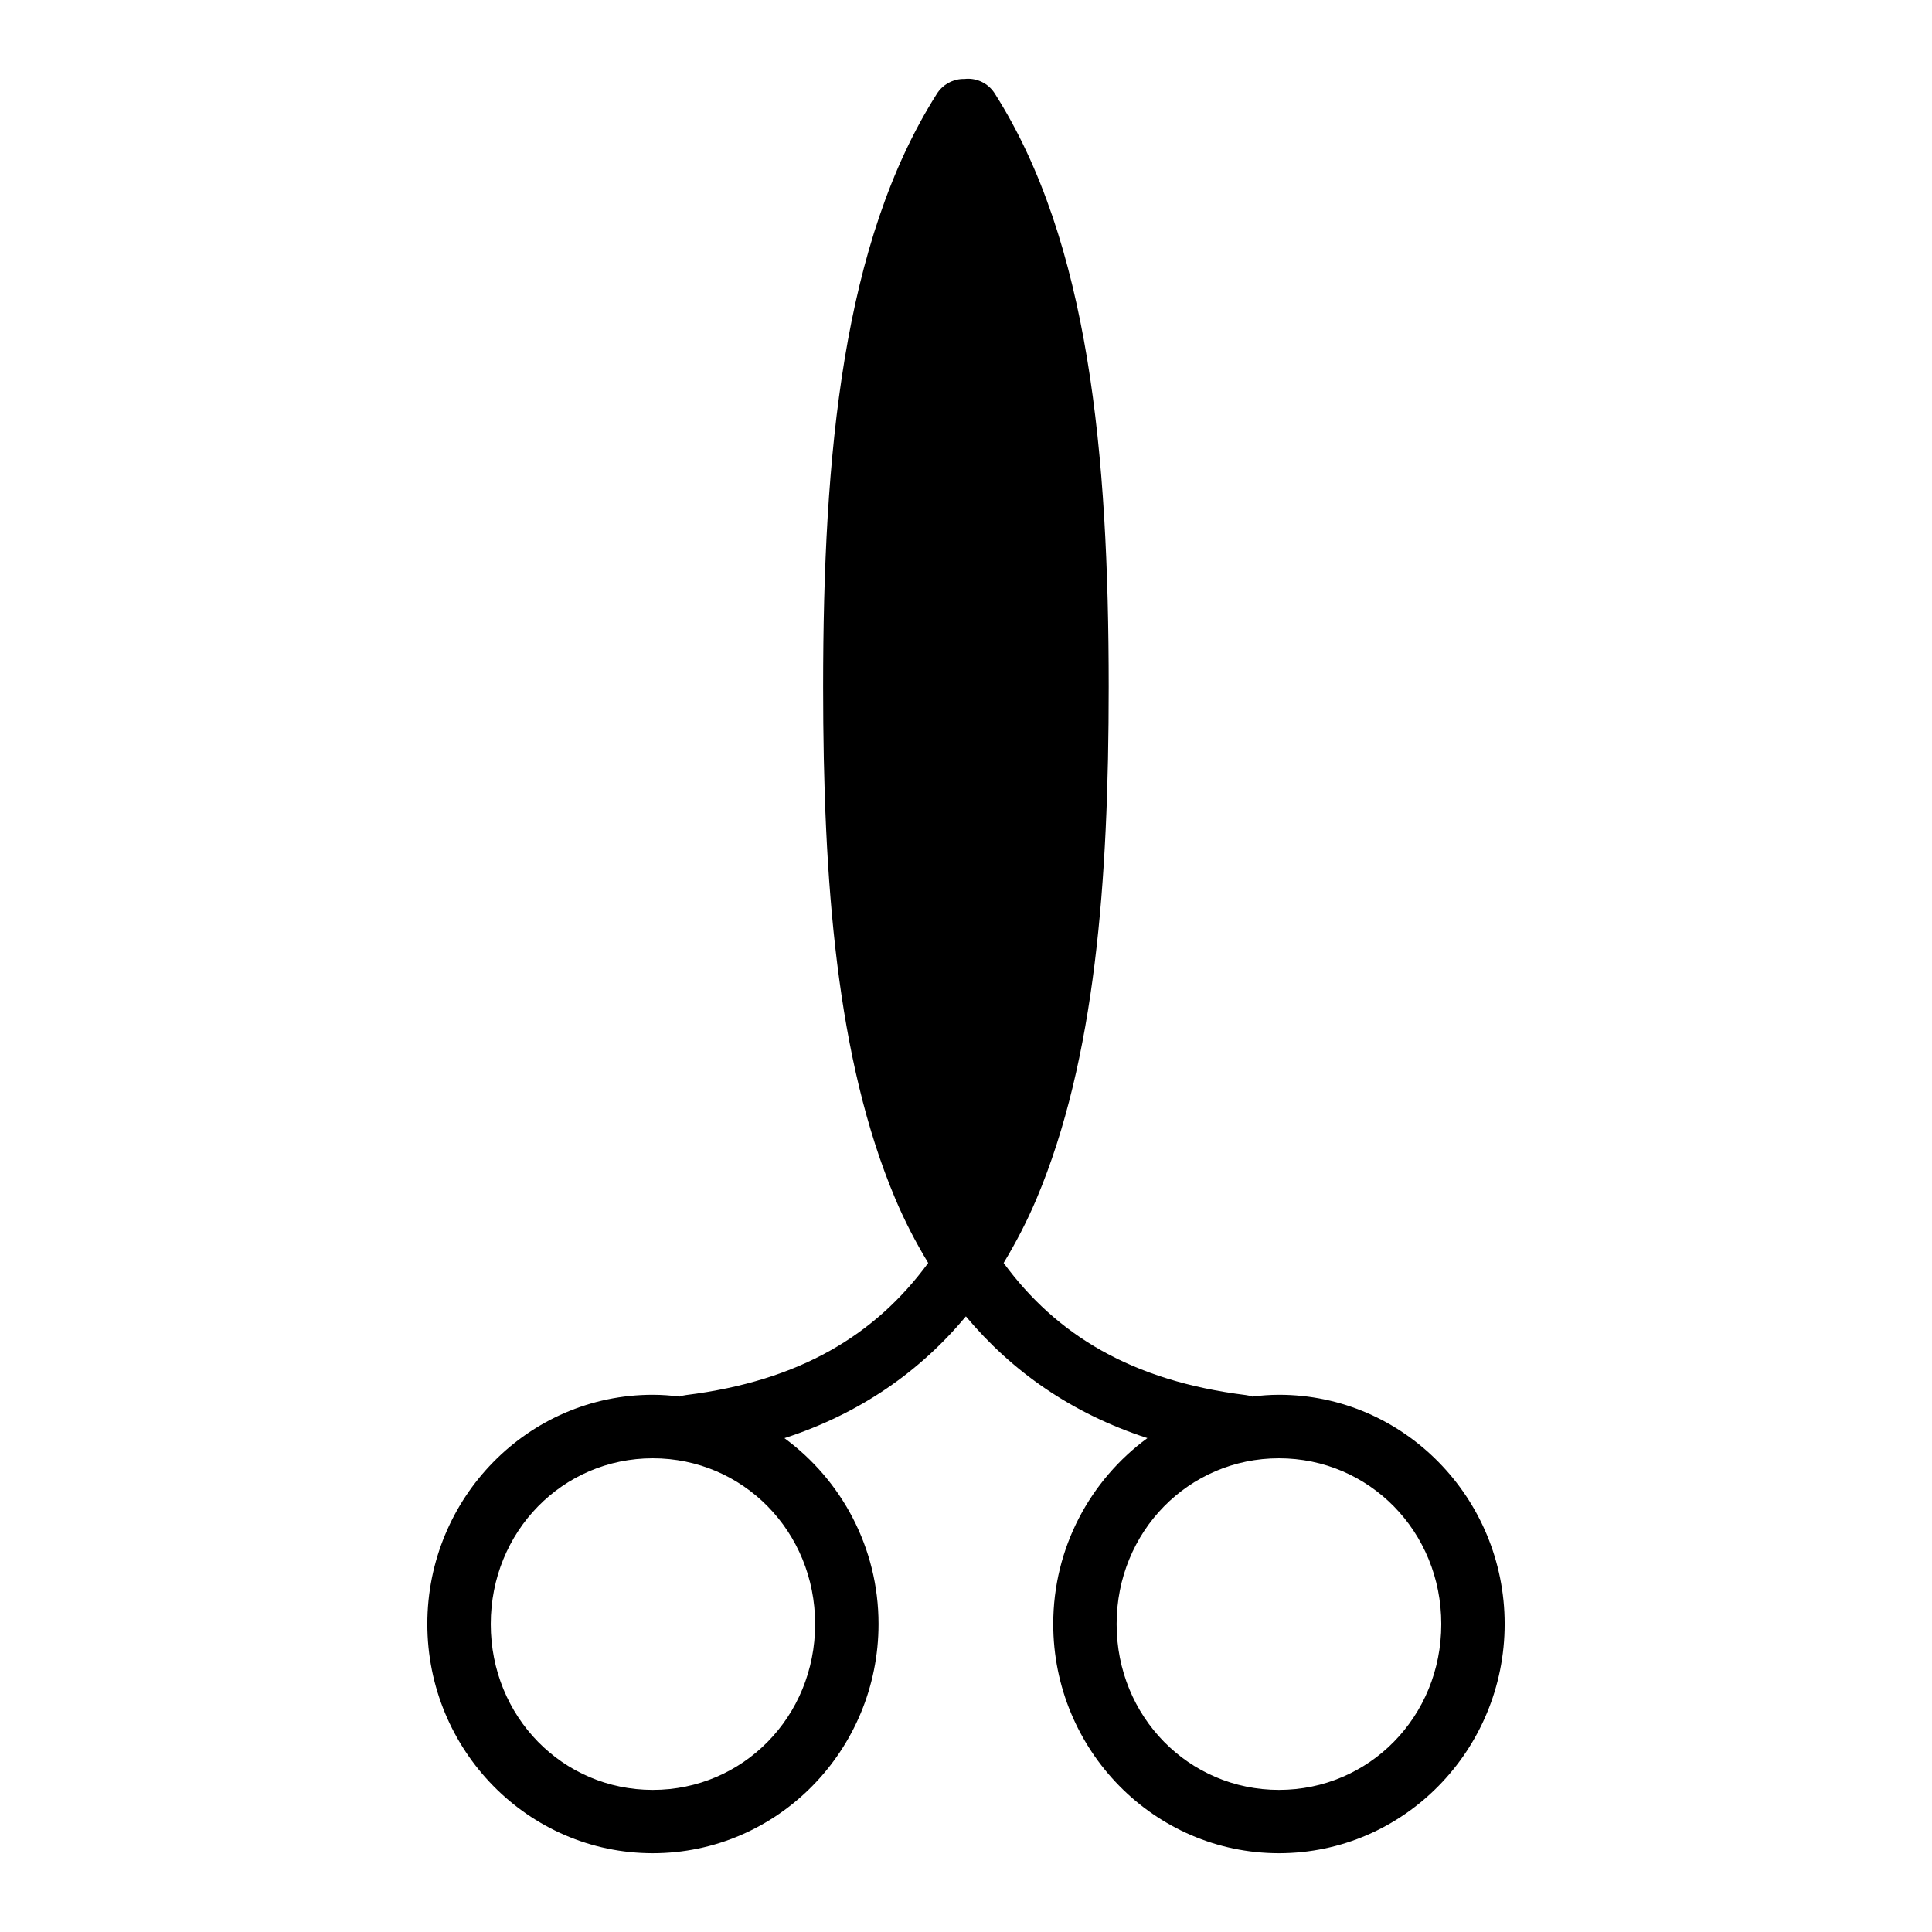
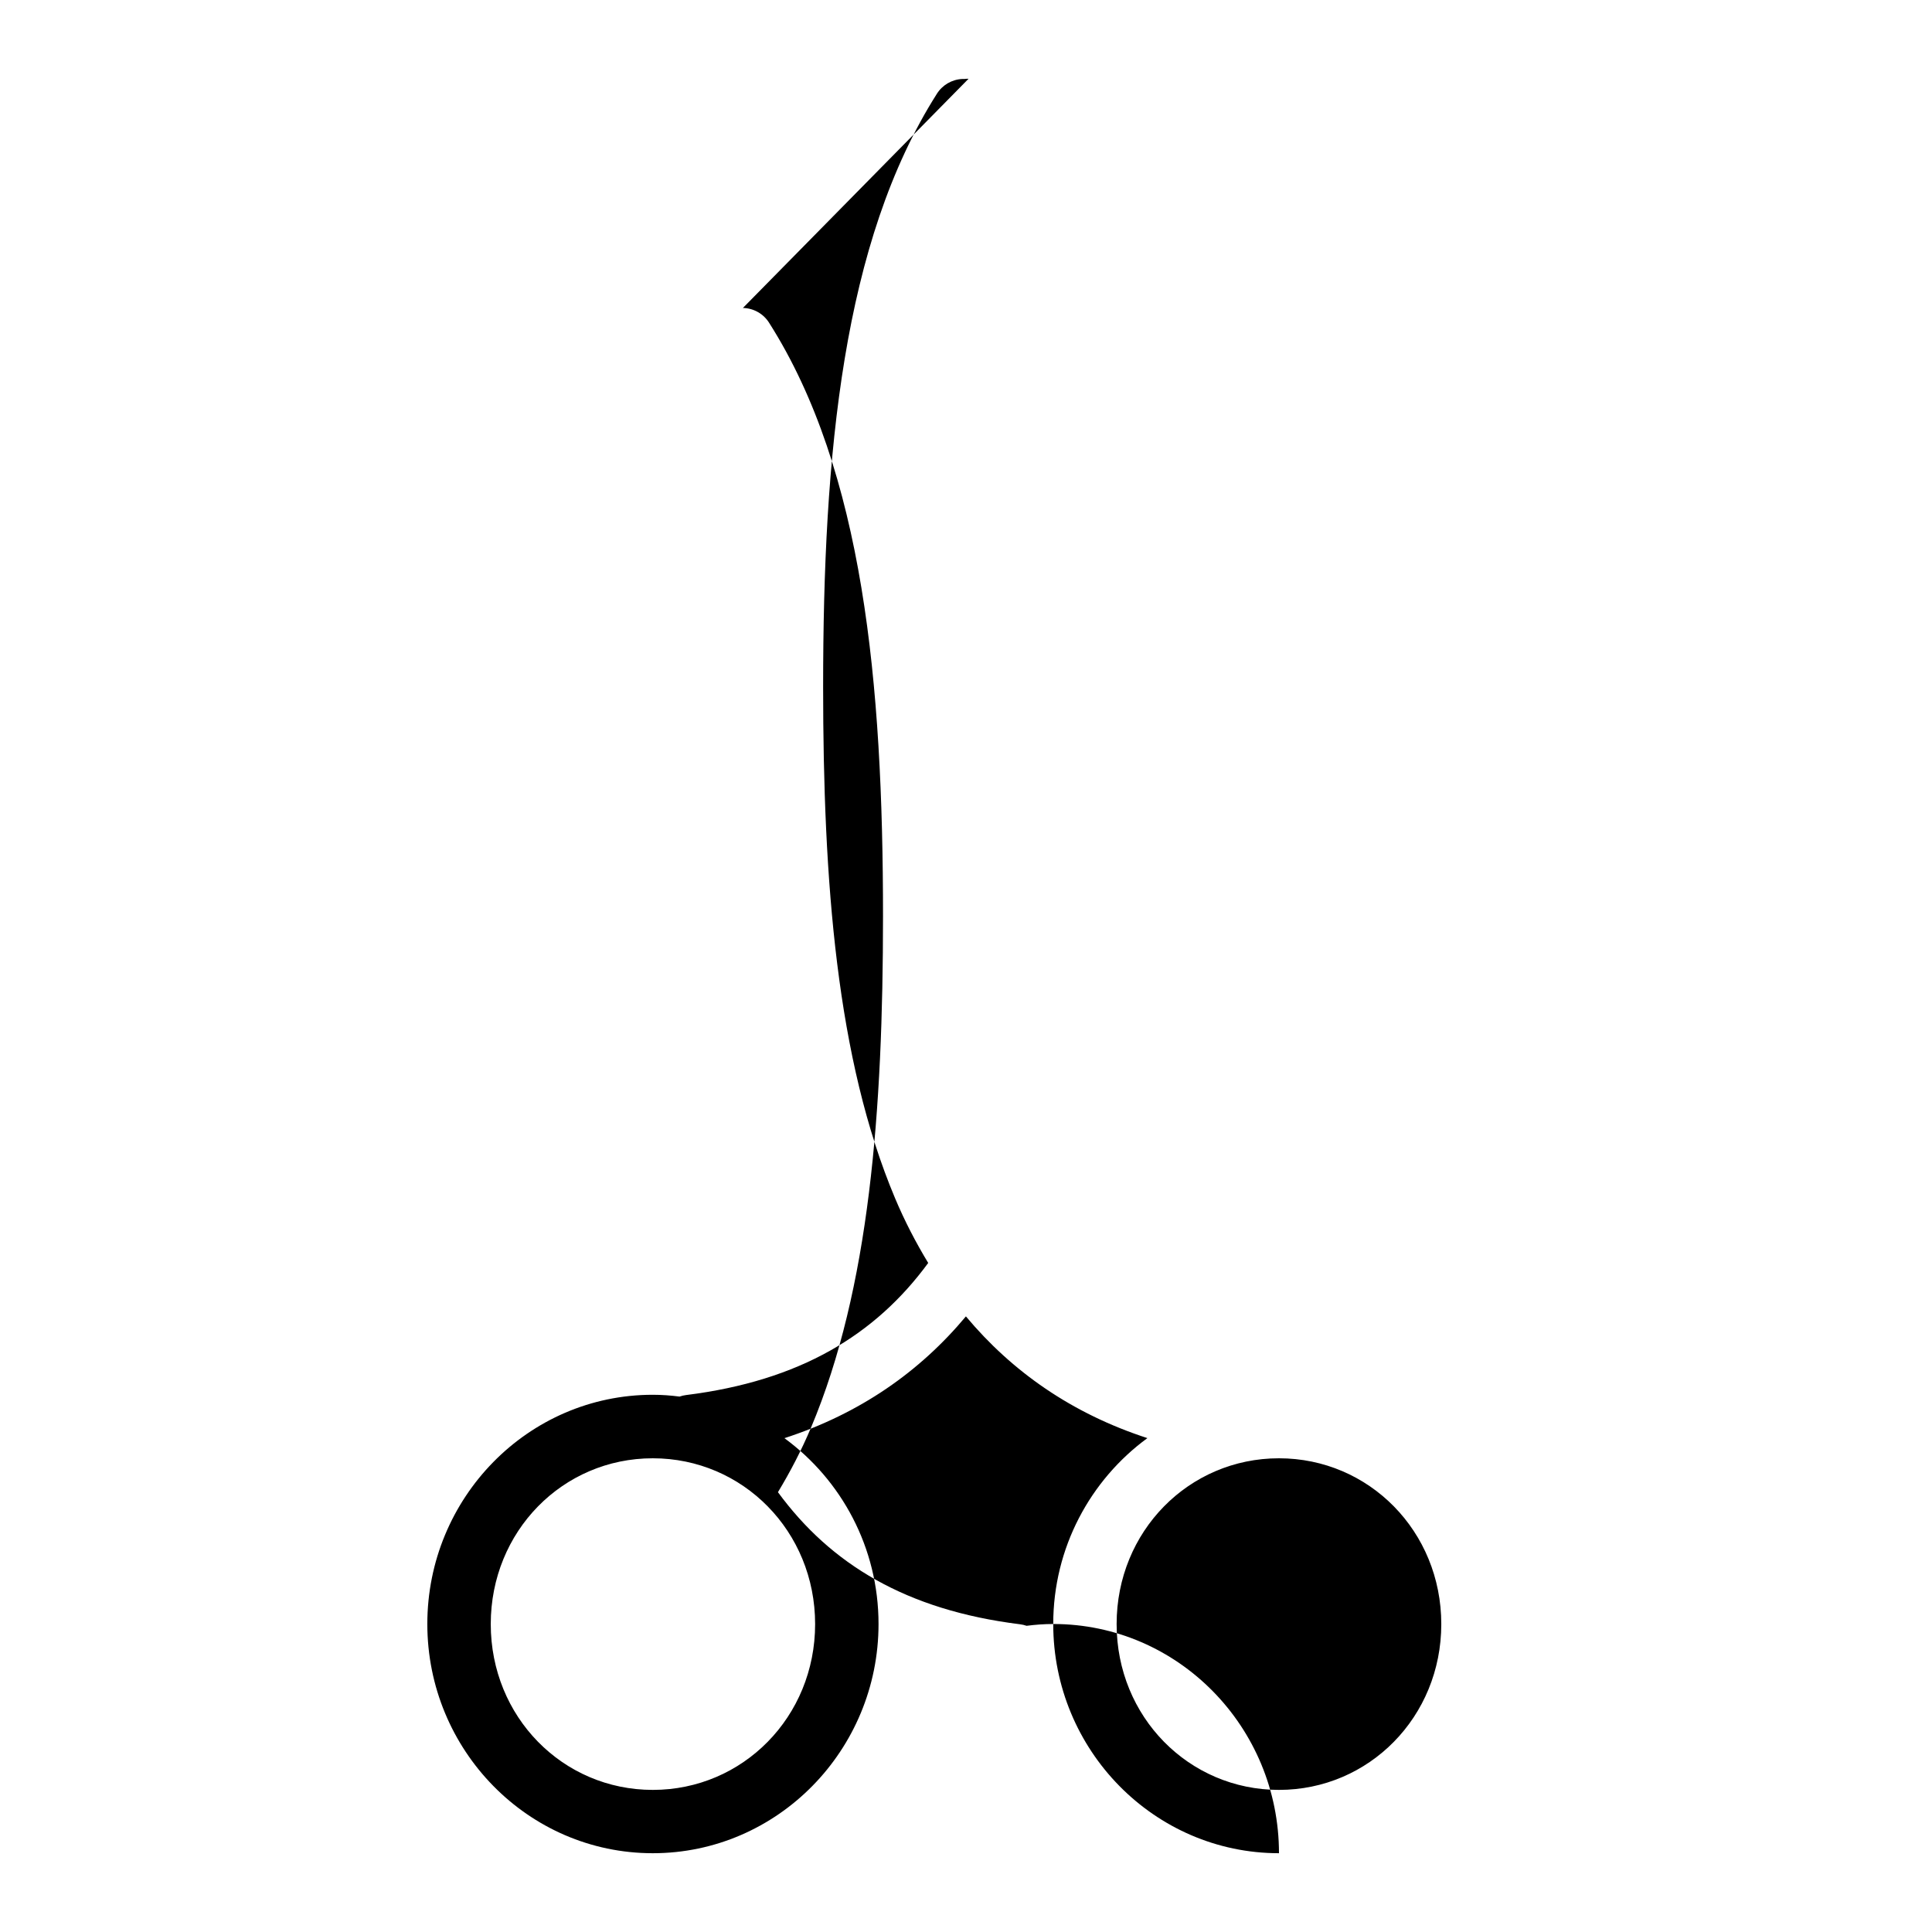
<svg xmlns="http://www.w3.org/2000/svg" fill="#000000" width="800px" height="800px" version="1.1" viewBox="144 144 512 512">
-   <path d="m400.68 164.87c-0.367-0.004-0.738 0.016-1.105 0.059-0.184-0.004-0.367-0.004-0.551 0-2.773 0.125-5.305 1.609-6.766 3.965-24.883 39.215-30.121 95.375-30.121 157.13 0 51.543 3.562 98.723 19.082 135.56 2.535 6.019 5.488 11.703 8.766 17.113-14.004 19.086-33.973 31.246-64.176 35.008-0.586 0.074-1.164 0.207-1.723 0.402-2.324-0.297-4.691-0.477-7.09-0.477-33.062 0-59.75 27.324-59.75 60.746 0 33.422 26.688 60.746 59.75 60.746s59.824-27.324 59.824-60.746c0-20.242-9.852-38.191-24.938-49.246 20.039-6.504 35.902-17.668 48.094-32.273 12.191 14.59 28.07 25.75 48.094 32.258-15.094 11.051-24.953 29.012-24.953 49.262 0 33.422 26.762 60.746 59.824 60.746s59.809-27.324 59.809-60.746c0-33.422-26.746-60.746-59.809-60.746-2.394 0-4.75 0.18-7.074 0.477-0.562-0.195-1.145-0.328-1.738-0.402-30.203-3.766-50.16-15.926-64.16-35.008 3.269-5.41 6.227-11.09 8.766-17.113 15.516-36.84 19.078-84.02 19.078-135.56 0-61.762-5.238-117.92-30.121-157.13-1.492-2.453-4.137-3.973-7.008-4.027zm-83.684 365.59c23.883 0 43.02 19.371 43.02 43.941 0 24.57-19.137 43.941-43.02 43.941-23.883 0-42.941-19.371-42.941-43.941 0-24.57 19.059-43.941 42.941-43.941zm165.94 0c23.883 0 43.02 19.371 43.02 43.941 0 24.57-19.137 43.941-43.02 43.941s-43.02-19.371-43.02-43.941c0-24.57 19.137-43.941 43.02-43.941z" />
+   <path d="m400.68 164.87c-0.367-0.004-0.738 0.016-1.105 0.059-0.184-0.004-0.367-0.004-0.551 0-2.773 0.125-5.305 1.609-6.766 3.965-24.883 39.215-30.121 95.375-30.121 157.13 0 51.543 3.562 98.723 19.082 135.56 2.535 6.019 5.488 11.703 8.766 17.113-14.004 19.086-33.973 31.246-64.176 35.008-0.586 0.074-1.164 0.207-1.723 0.402-2.324-0.297-4.691-0.477-7.09-0.477-33.062 0-59.75 27.324-59.75 60.746 0 33.422 26.688 60.746 59.75 60.746s59.824-27.324 59.824-60.746c0-20.242-9.852-38.191-24.938-49.246 20.039-6.504 35.902-17.668 48.094-32.273 12.191 14.59 28.07 25.75 48.094 32.258-15.094 11.051-24.953 29.012-24.953 49.262 0 33.422 26.762 60.746 59.824 60.746c0-33.422-26.746-60.746-59.809-60.746-2.394 0-4.75 0.18-7.074 0.477-0.562-0.195-1.145-0.328-1.738-0.402-30.203-3.766-50.16-15.926-64.16-35.008 3.269-5.41 6.227-11.09 8.766-17.113 15.516-36.84 19.078-84.02 19.078-135.56 0-61.762-5.238-117.92-30.121-157.13-1.492-2.453-4.137-3.973-7.008-4.027zm-83.684 365.59c23.883 0 43.02 19.371 43.02 43.941 0 24.57-19.137 43.941-43.02 43.941-23.883 0-42.941-19.371-42.941-43.941 0-24.57 19.059-43.941 42.941-43.941zm165.94 0c23.883 0 43.02 19.371 43.02 43.941 0 24.57-19.137 43.941-43.02 43.941s-43.02-19.371-43.02-43.941c0-24.57 19.137-43.941 43.02-43.941z" />
</svg>